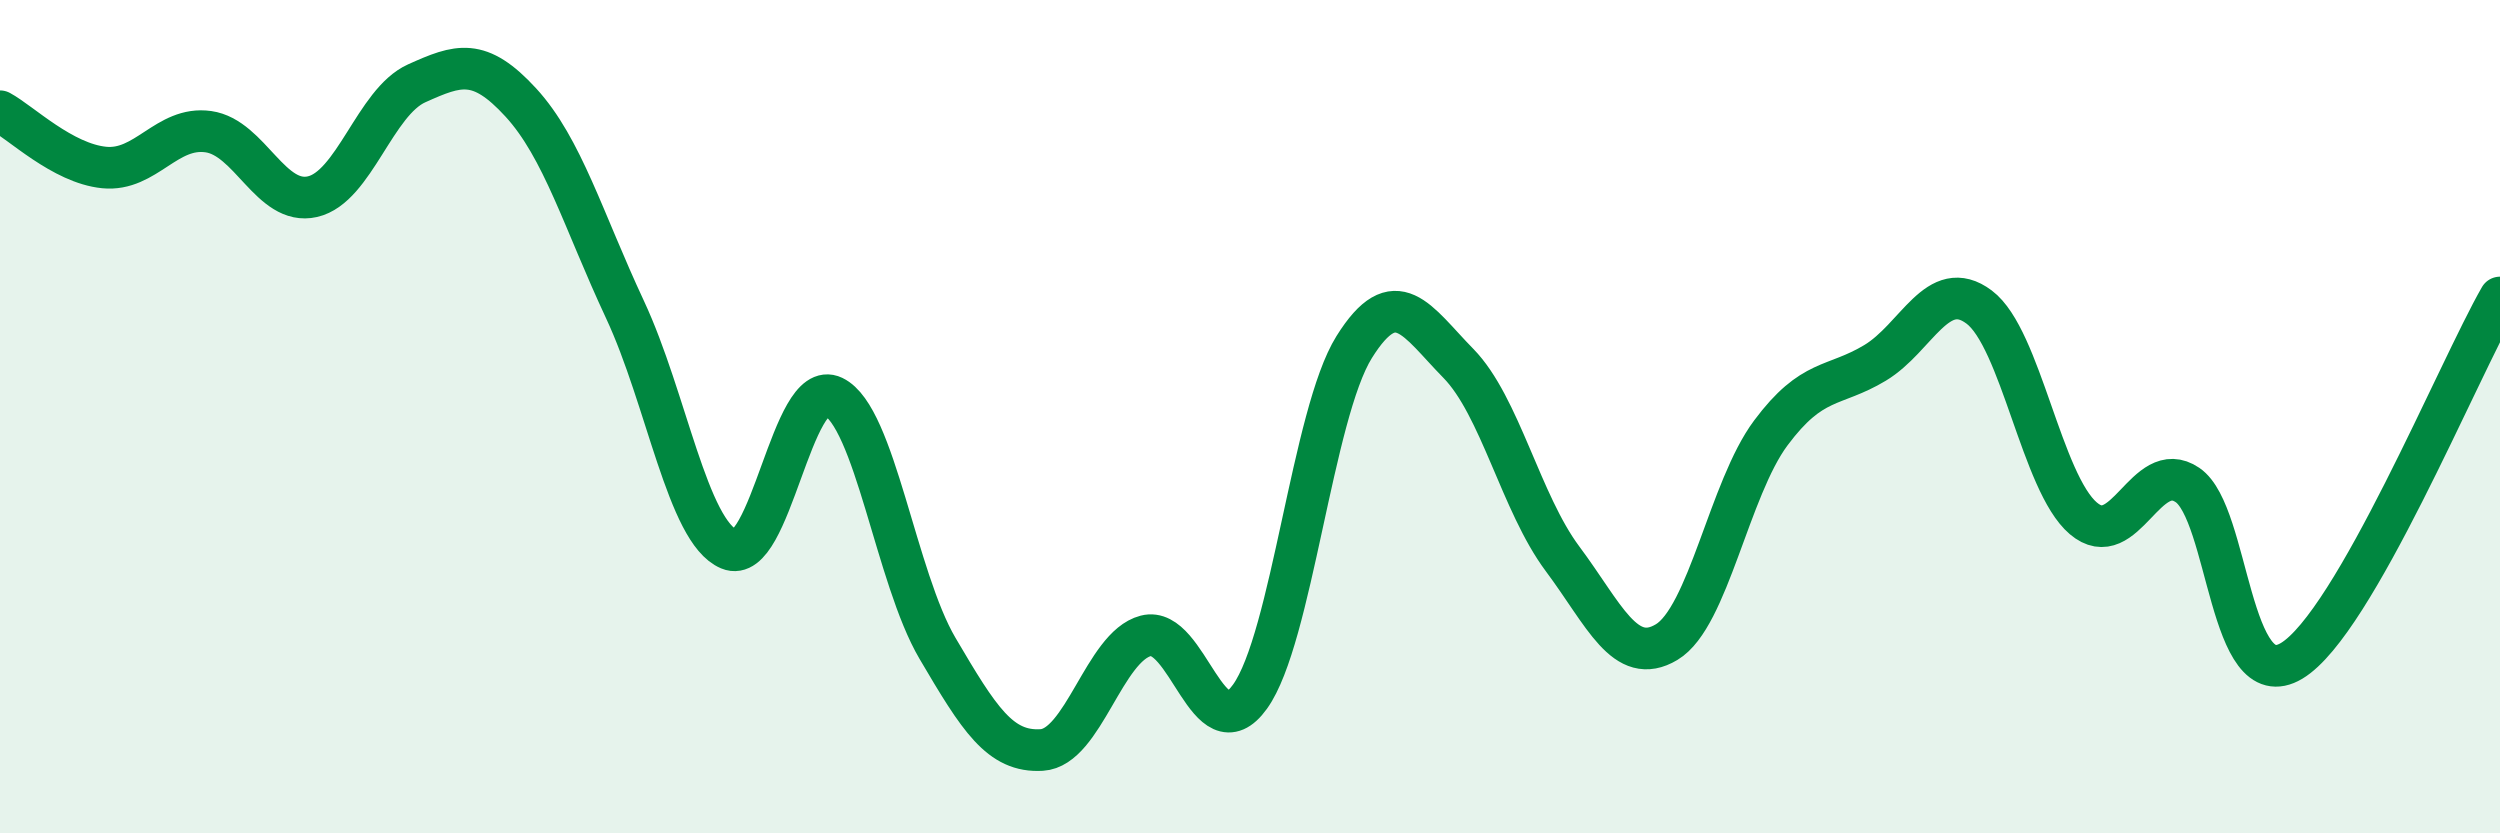
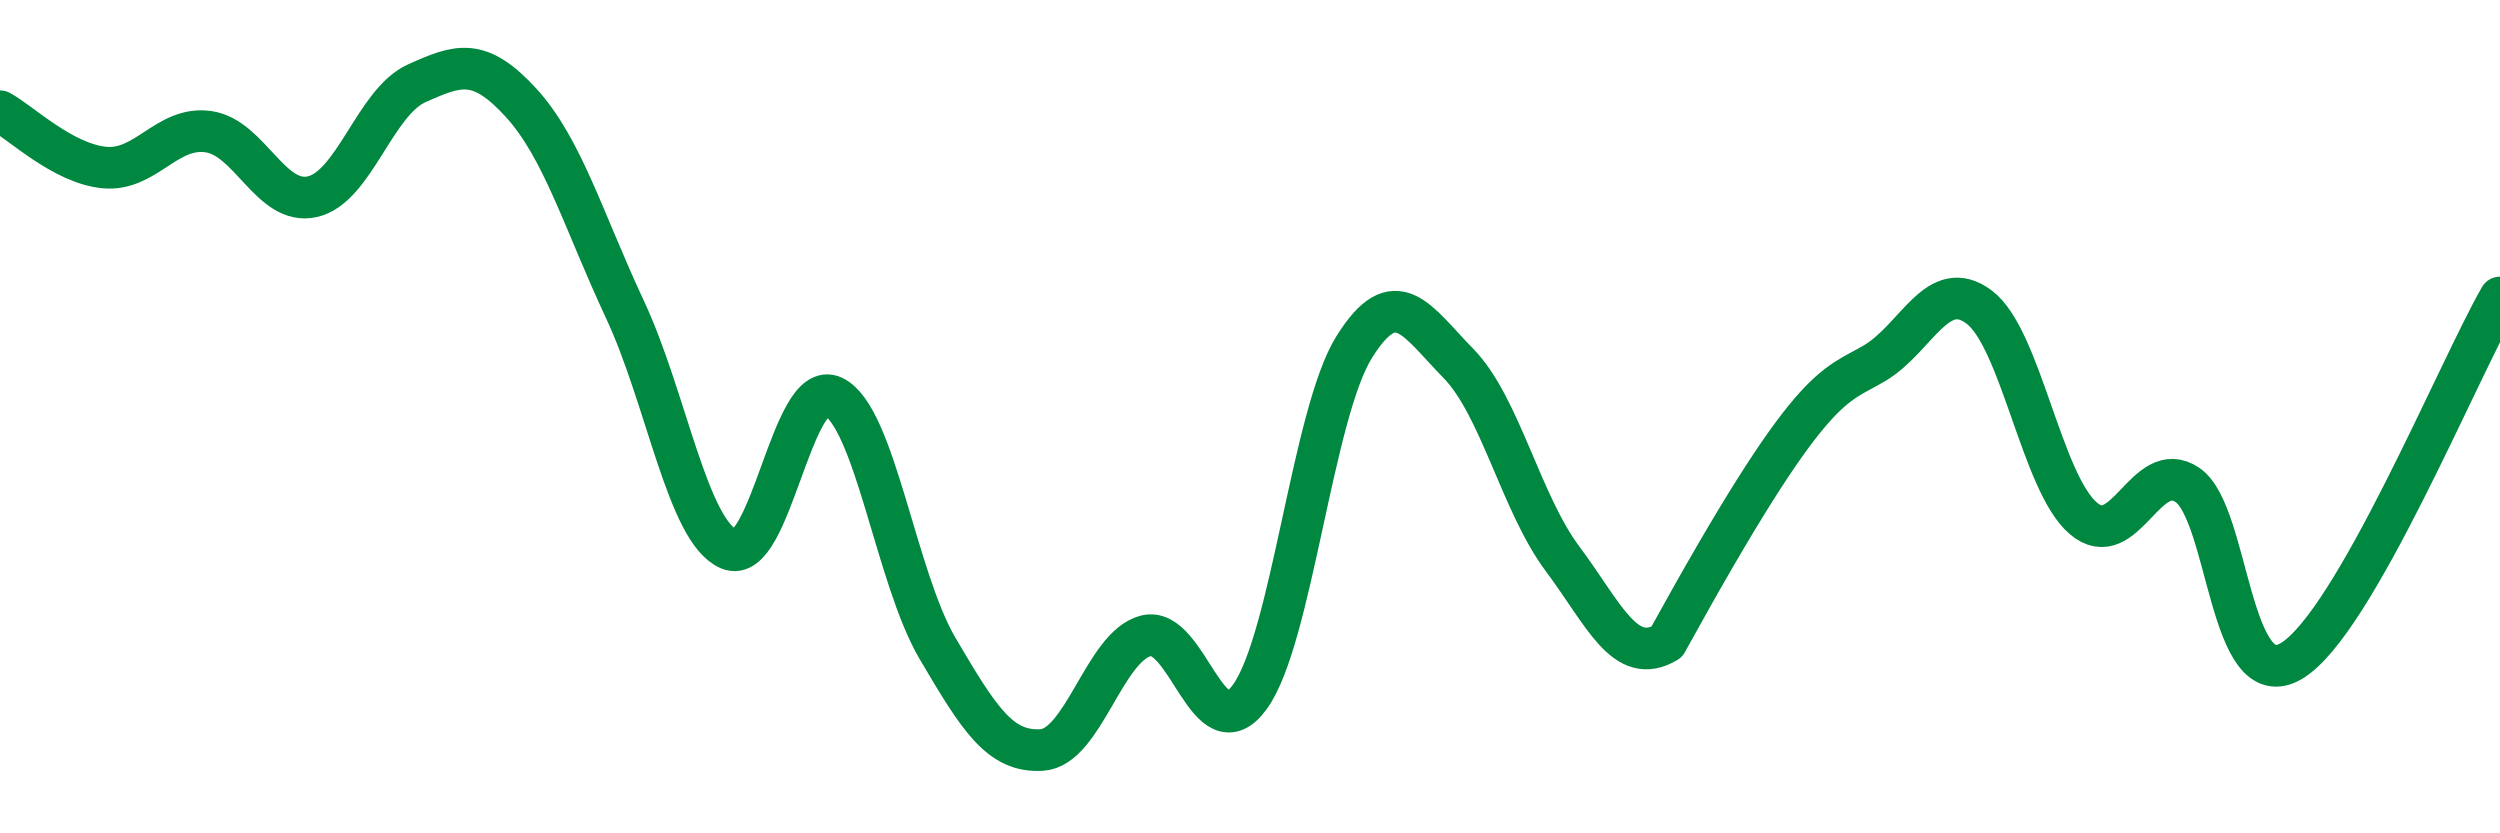
<svg xmlns="http://www.w3.org/2000/svg" width="60" height="20" viewBox="0 0 60 20">
-   <path d="M 0,2.67 C 0.5,2.94 1.5,3.92 2.5,4.02 C 3.5,4.12 4,3.02 5,3.16 C 6,3.3 6.5,4.95 7.5,4.72 C 8.5,4.49 9,2.45 10,2 C 11,1.55 11.5,1.37 12.5,2.46 C 13.5,3.55 14,5.29 15,7.43 C 16,9.57 16.5,12.76 17.5,13.18 C 18.5,13.6 19,9.04 20,9.52 C 21,10 21.5,13.86 22.5,15.56 C 23.5,17.26 24,18.06 25,18 C 26,17.94 26.5,15.52 27.5,15.26 C 28.5,15 29,18.11 30,16.72 C 31,15.33 31.5,9.93 32.5,8.33 C 33.5,6.73 34,7.7 35,8.72 C 36,9.74 36.5,12.07 37.5,13.41 C 38.5,14.75 39,16.01 40,15.41 C 41,14.81 41.5,11.73 42.5,10.39 C 43.5,9.05 44,9.31 45,8.71 C 46,8.11 46.5,6.62 47.5,7.37 C 48.5,8.12 49,11.59 50,12.44 C 51,13.29 51.5,10.96 52.5,11.64 C 53.5,12.32 53.5,16.76 55,15.86 C 56.5,14.96 59,8.88 60,7.14L60 20L0 20Z" fill="#008740" opacity="0.1" stroke-linecap="round" stroke-linejoin="round" />
-   <path d="M 0,2.67 C 0.5,2.94 1.5,3.92 2.5,4.02 C 3.5,4.12 4,3.02 5,3.16 C 6,3.3 6.5,4.95 7.5,4.72 C 8.5,4.49 9,2.45 10,2 C 11,1.55 11.5,1.37 12.5,2.46 C 13.5,3.55 14,5.29 15,7.43 C 16,9.57 16.5,12.76 17.5,13.18 C 18.5,13.6 19,9.04 20,9.52 C 21,10 21.5,13.86 22.5,15.56 C 23.5,17.26 24,18.06 25,18 C 26,17.94 26.5,15.52 27.5,15.26 C 28.5,15 29,18.11 30,16.72 C 31,15.33 31.5,9.93 32.5,8.33 C 33.5,6.73 34,7.7 35,8.72 C 36,9.74 36.5,12.07 37.5,13.41 C 38.5,14.75 39,16.01 40,15.41 C 41,14.81 41.5,11.73 42.5,10.39 C 43.5,9.05 44,9.31 45,8.71 C 46,8.11 46.5,6.62 47.5,7.37 C 48.5,8.12 49,11.59 50,12.44 C 51,13.29 51.5,10.96 52.5,11.64 C 53.5,12.32 53.5,16.76 55,15.86 C 56.5,14.96 59,8.88 60,7.14" stroke="#008740" stroke-width="1" fill="none" stroke-linecap="round" stroke-linejoin="round" />
+   <path d="M 0,2.67 C 0.5,2.94 1.5,3.92 2.5,4.02 C 3.5,4.12 4,3.02 5,3.16 C 6,3.3 6.5,4.95 7.5,4.72 C 8.5,4.49 9,2.45 10,2 C 11,1.55 11.5,1.37 12.5,2.46 C 13.5,3.55 14,5.29 15,7.43 C 16,9.57 16.5,12.76 17.5,13.18 C 18.5,13.6 19,9.04 20,9.52 C 21,10 21.5,13.86 22.5,15.56 C 23.5,17.26 24,18.06 25,18 C 26,17.94 26.5,15.52 27.5,15.26 C 28.5,15 29,18.11 30,16.72 C 31,15.33 31.5,9.93 32.5,8.33 C 33.5,6.73 34,7.7 35,8.72 C 36,9.74 36.5,12.07 37.5,13.41 C 38.5,14.75 39,16.01 40,15.41 C 43.5,9.05 44,9.31 45,8.71 C 46,8.11 46.5,6.62 47.5,7.37 C 48.5,8.12 49,11.59 50,12.44 C 51,13.29 51.5,10.96 52.5,11.64 C 53.5,12.32 53.5,16.76 55,15.86 C 56.5,14.96 59,8.88 60,7.14" stroke="#008740" stroke-width="1" fill="none" stroke-linecap="round" stroke-linejoin="round" />
</svg>